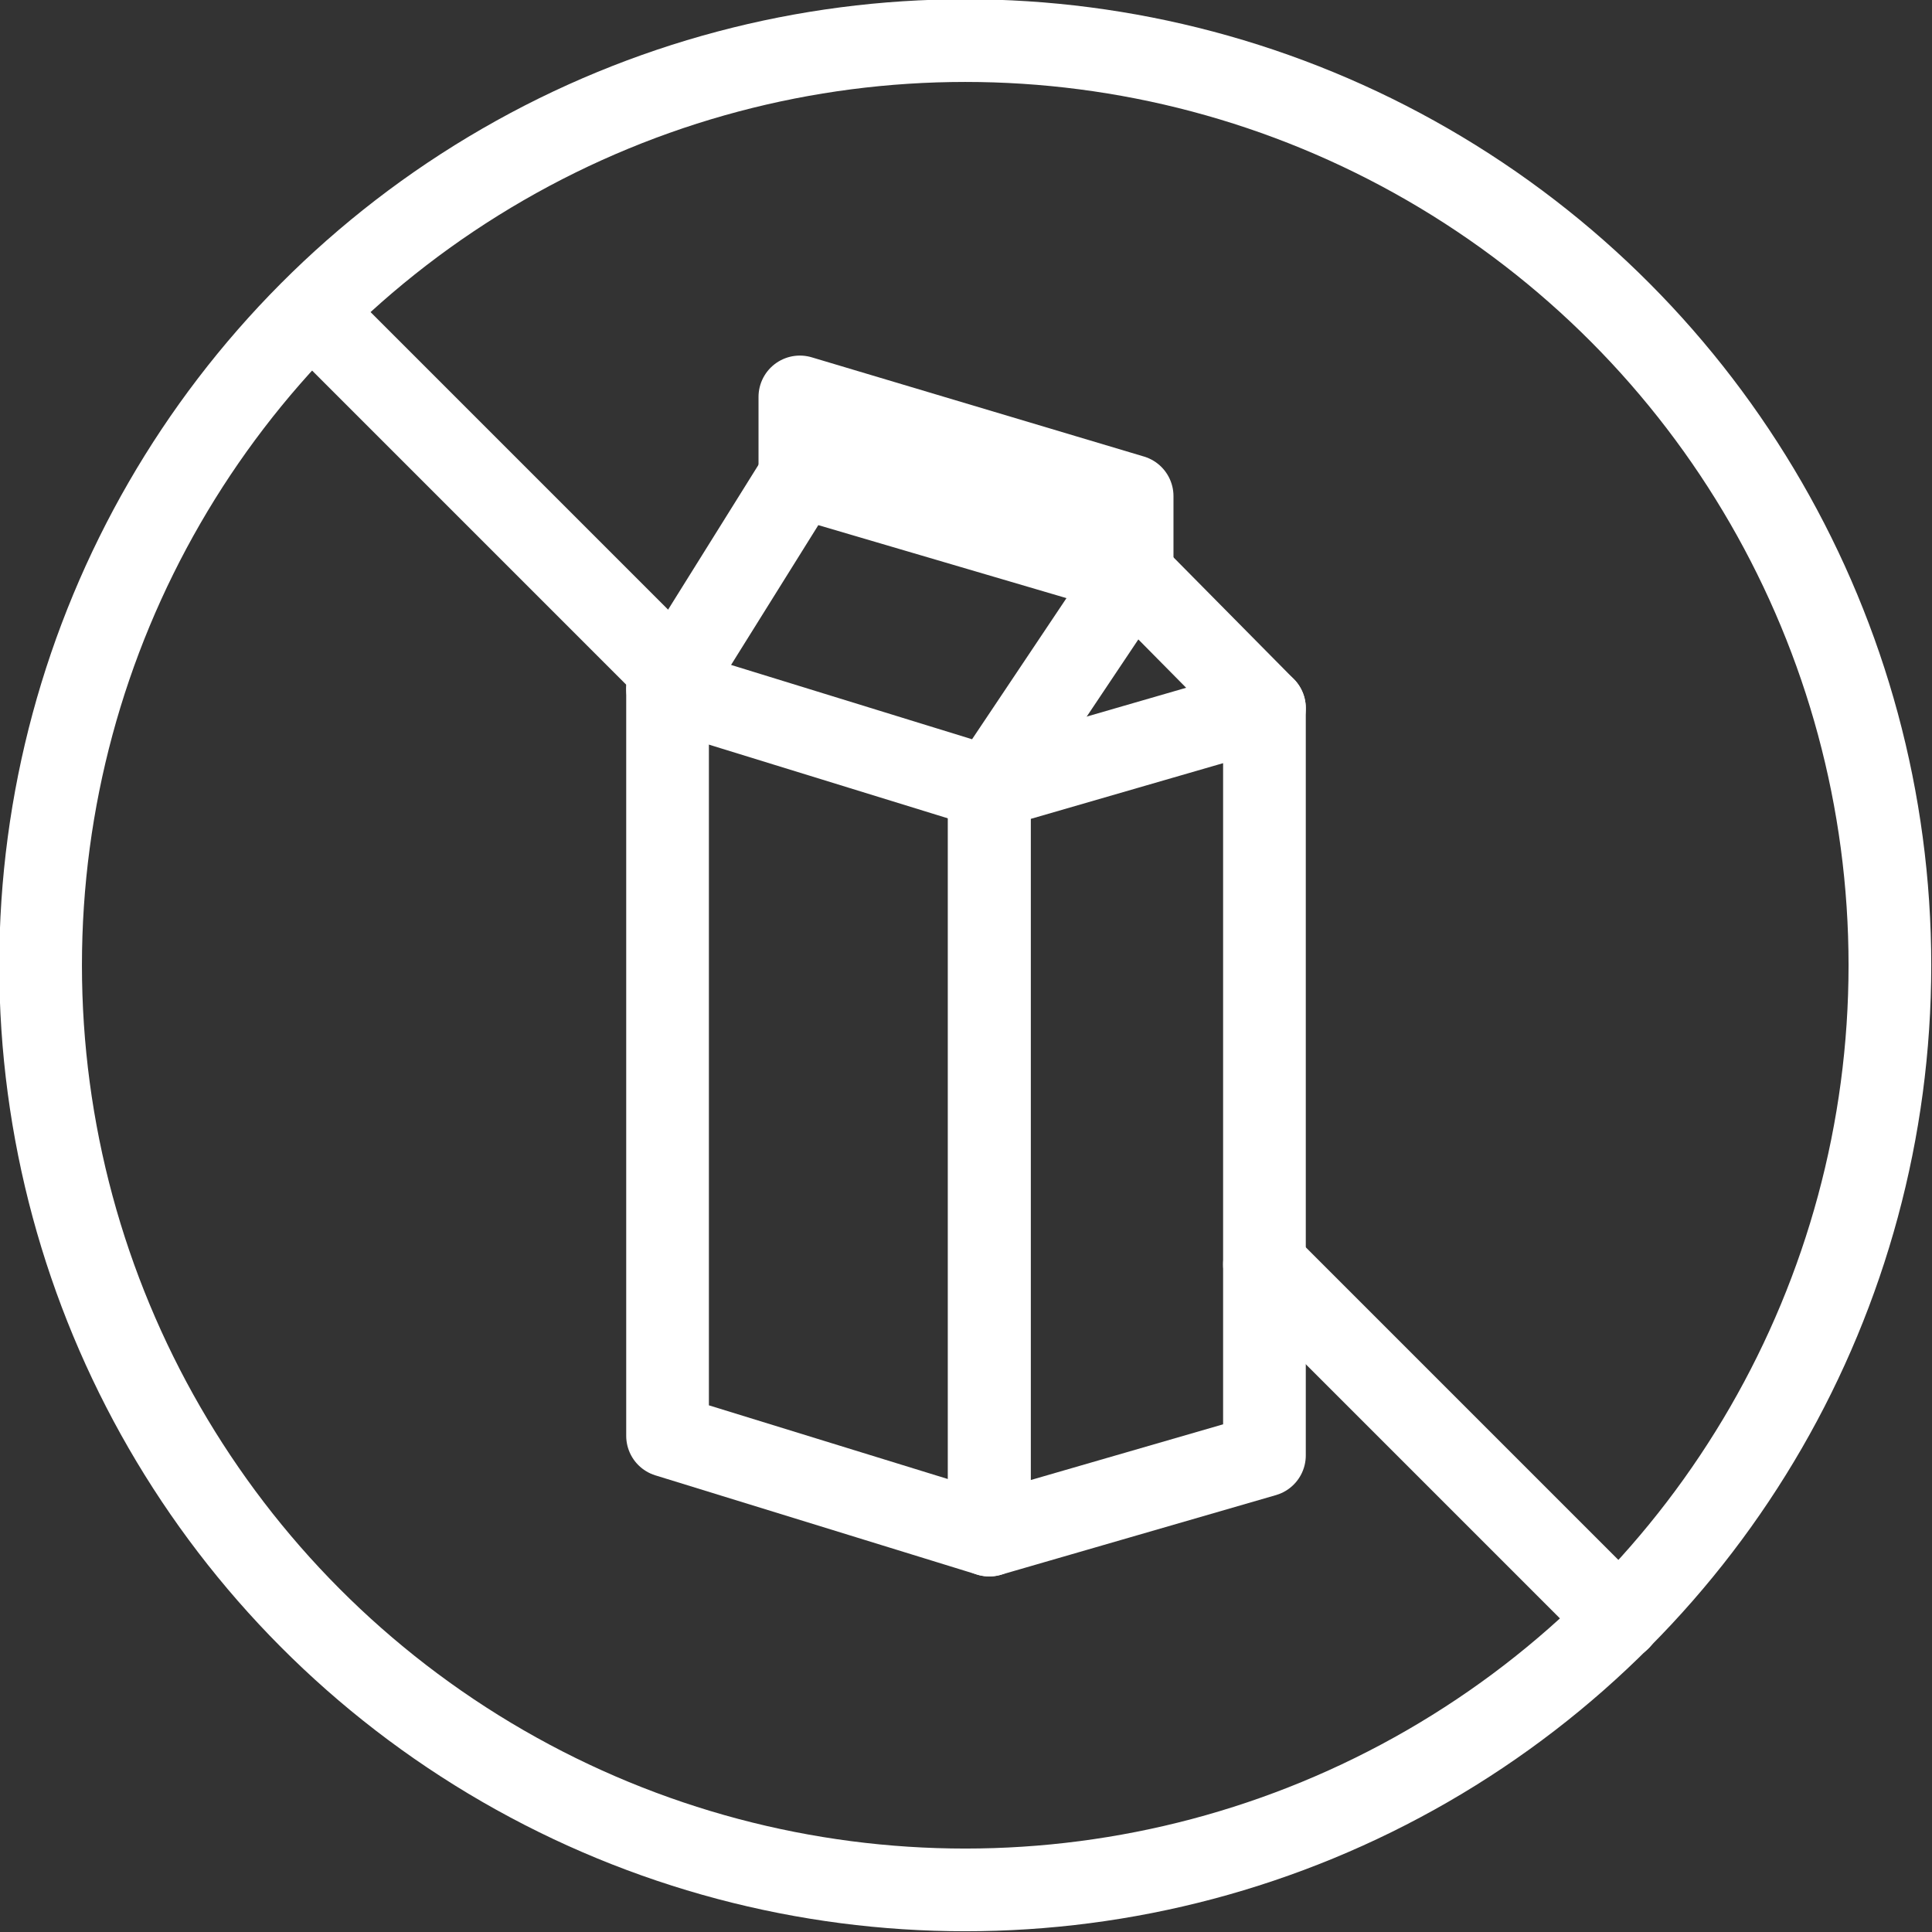
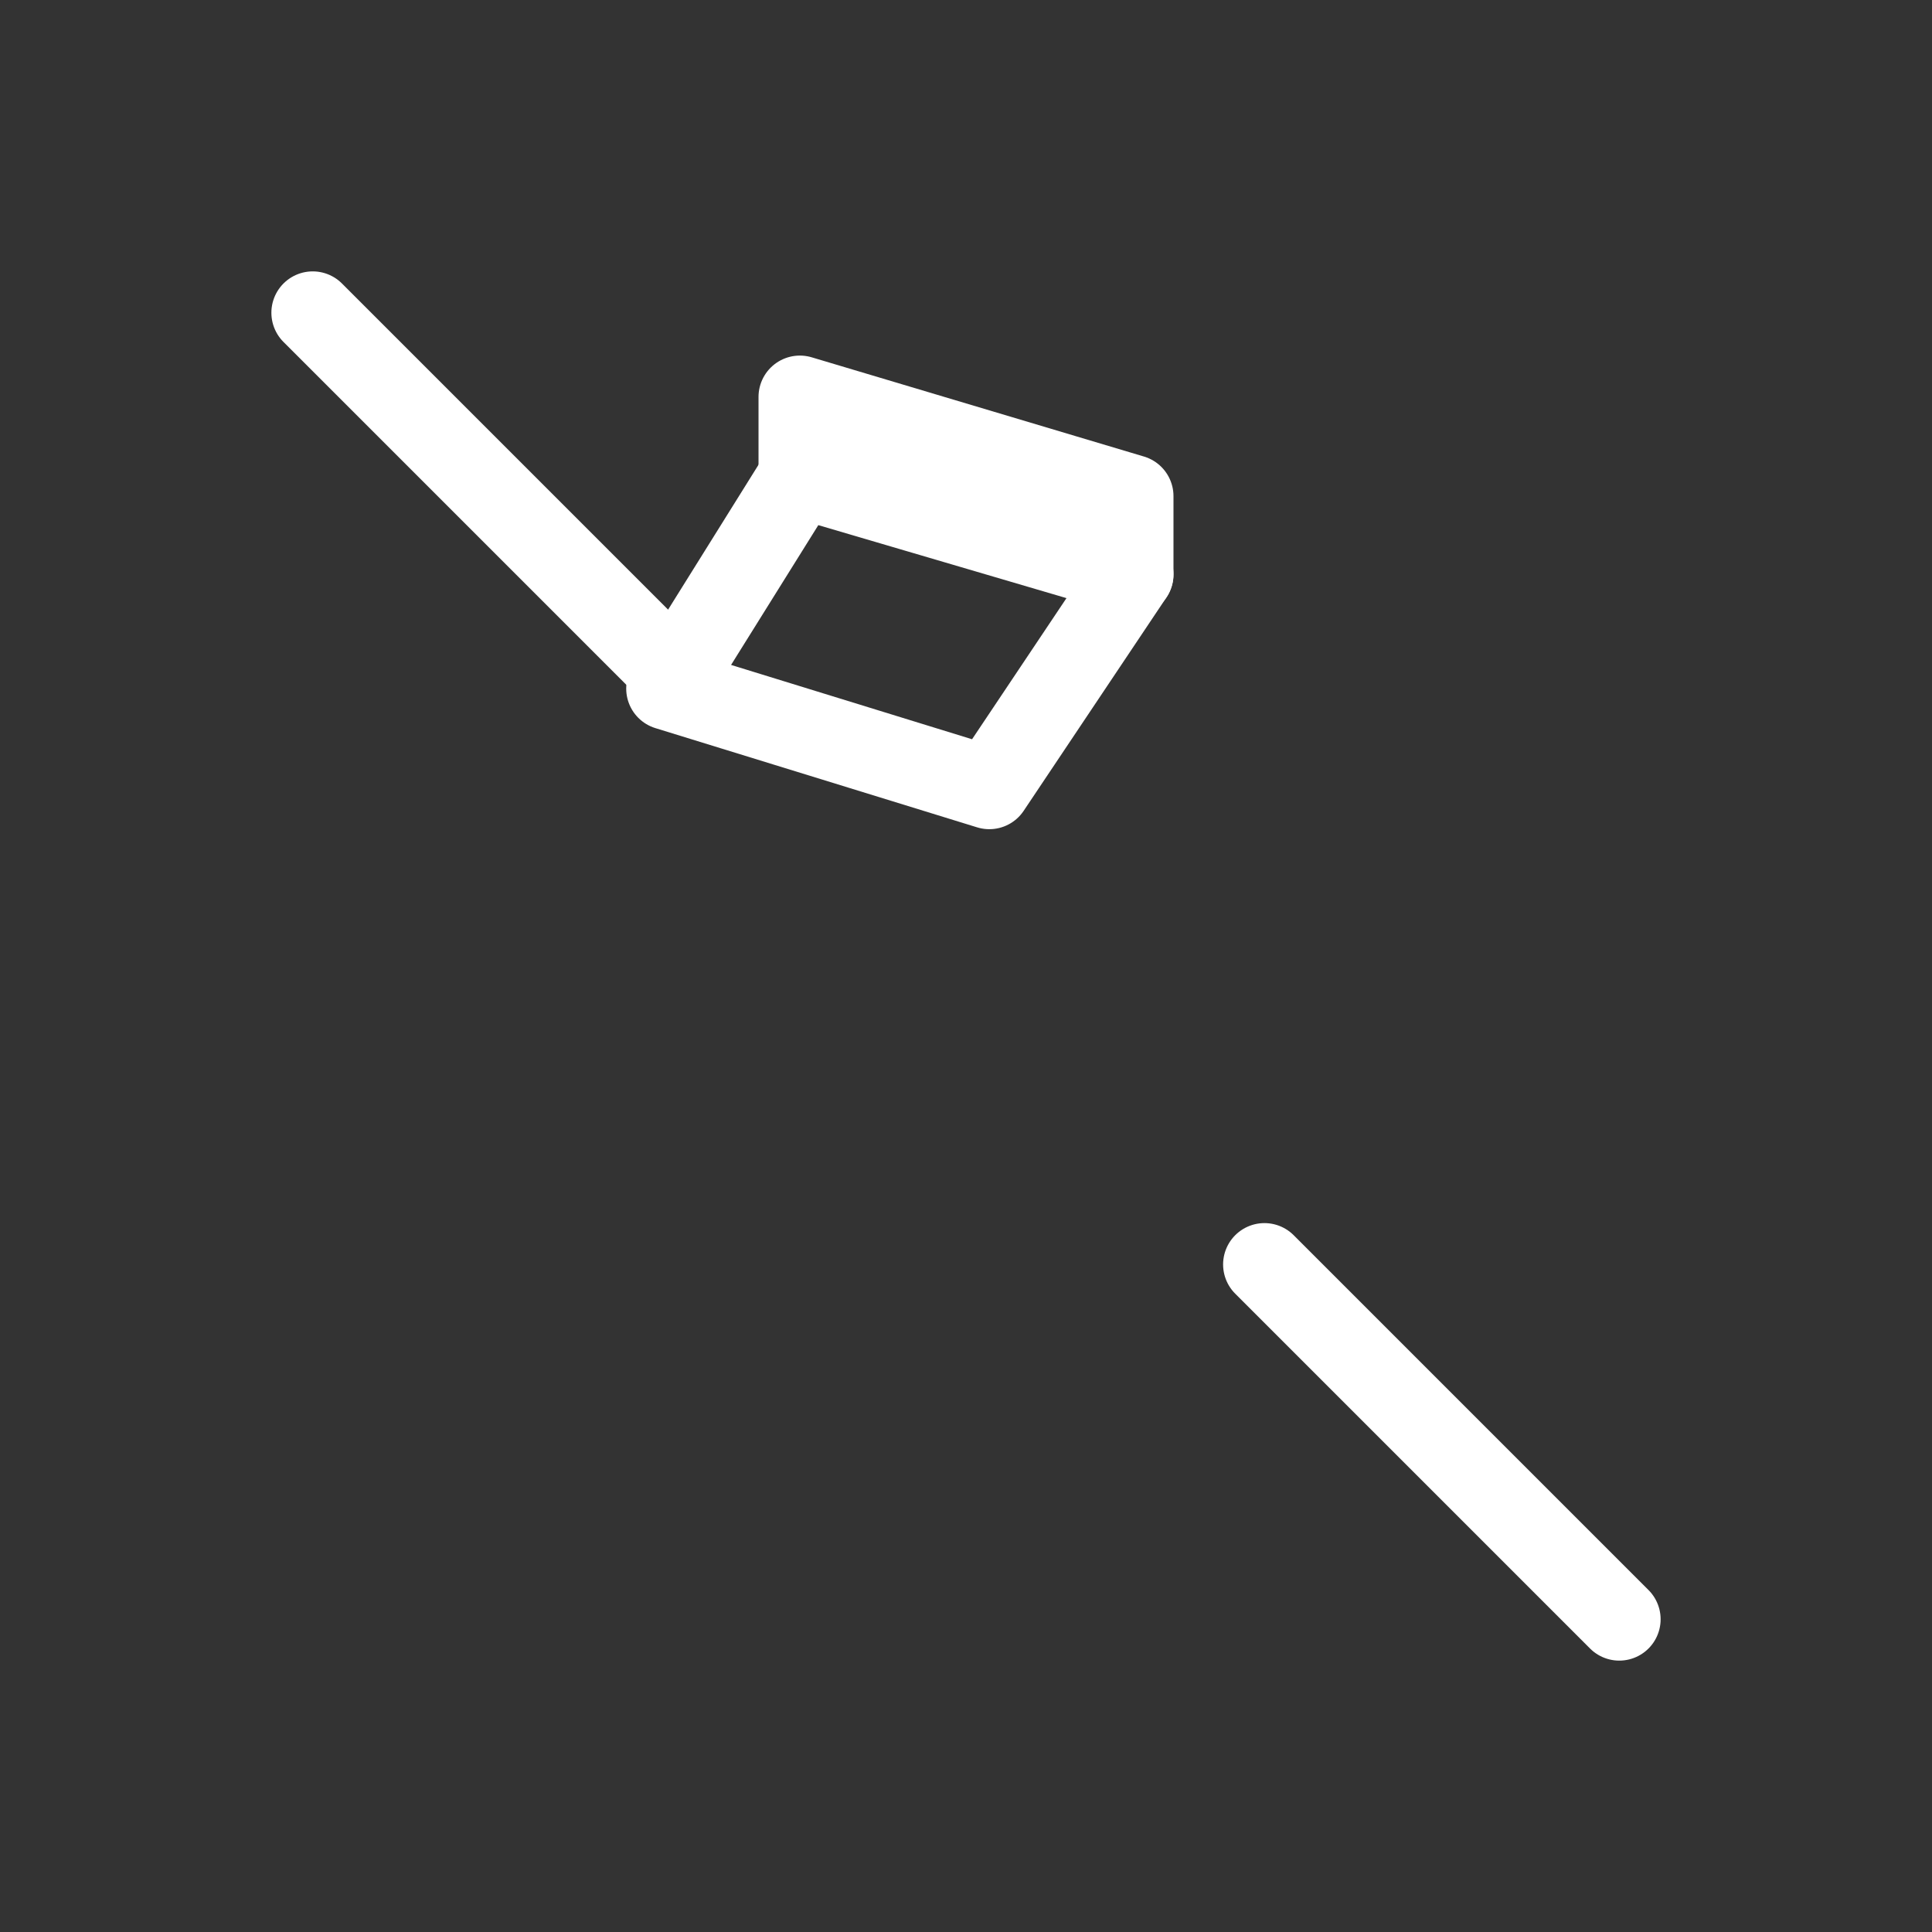
<svg xmlns="http://www.w3.org/2000/svg" id="Livello_2" data-name="Livello 2" viewBox="0 0 12.85 12.85">
  <rect x="0" y="0" width="12.85" height="12.85" fill="#333333" stroke="none" />
  <defs>
    <style>
      .cls-1 {
        fill: none;
        stroke: #fff;
        stroke-linecap: round;
        stroke-linejoin: round;
        stroke-width: .55px;
      }
    </style>
  </defs>
  <g id="grafica_stampa" data-name="grafica stampa">
    <g>
      <g>
        <polygon class="cls-1" points="7.53 3.82 5.32 3.17 4.44 4.58 6.58 5.24 7.53 3.82" />
-         <polyline class="cls-1" points="4.44 4.58 4.44 9.55 6.58 10.21 6.58 5.24" />
        <polyline class="cls-1" points="7.53 3.82 7.53 3.3 5.32 2.64 5.32 3.17" />
-         <polygon class="cls-1" points="6.58 5.24 8.41 4.71 8.41 9.68 6.58 10.21 6.58 5.24" />
-         <line class="cls-1" x1="7.53" y1="3.82" x2="8.41" y2="4.71" />
      </g>
      <g>
-         <circle class="cls-1" cx="6.42" cy="6.42" r="6.15" />
        <polyline class="cls-1" points="2.08 2.08 2.08 2.08 2.08 2.08 4.49 4.49" />
        <polyline class="cls-1" points="8.41 8.41 10.77 10.77 10.77 10.77 10.77 10.77" />
      </g>
    </g>
  </g>
</svg>